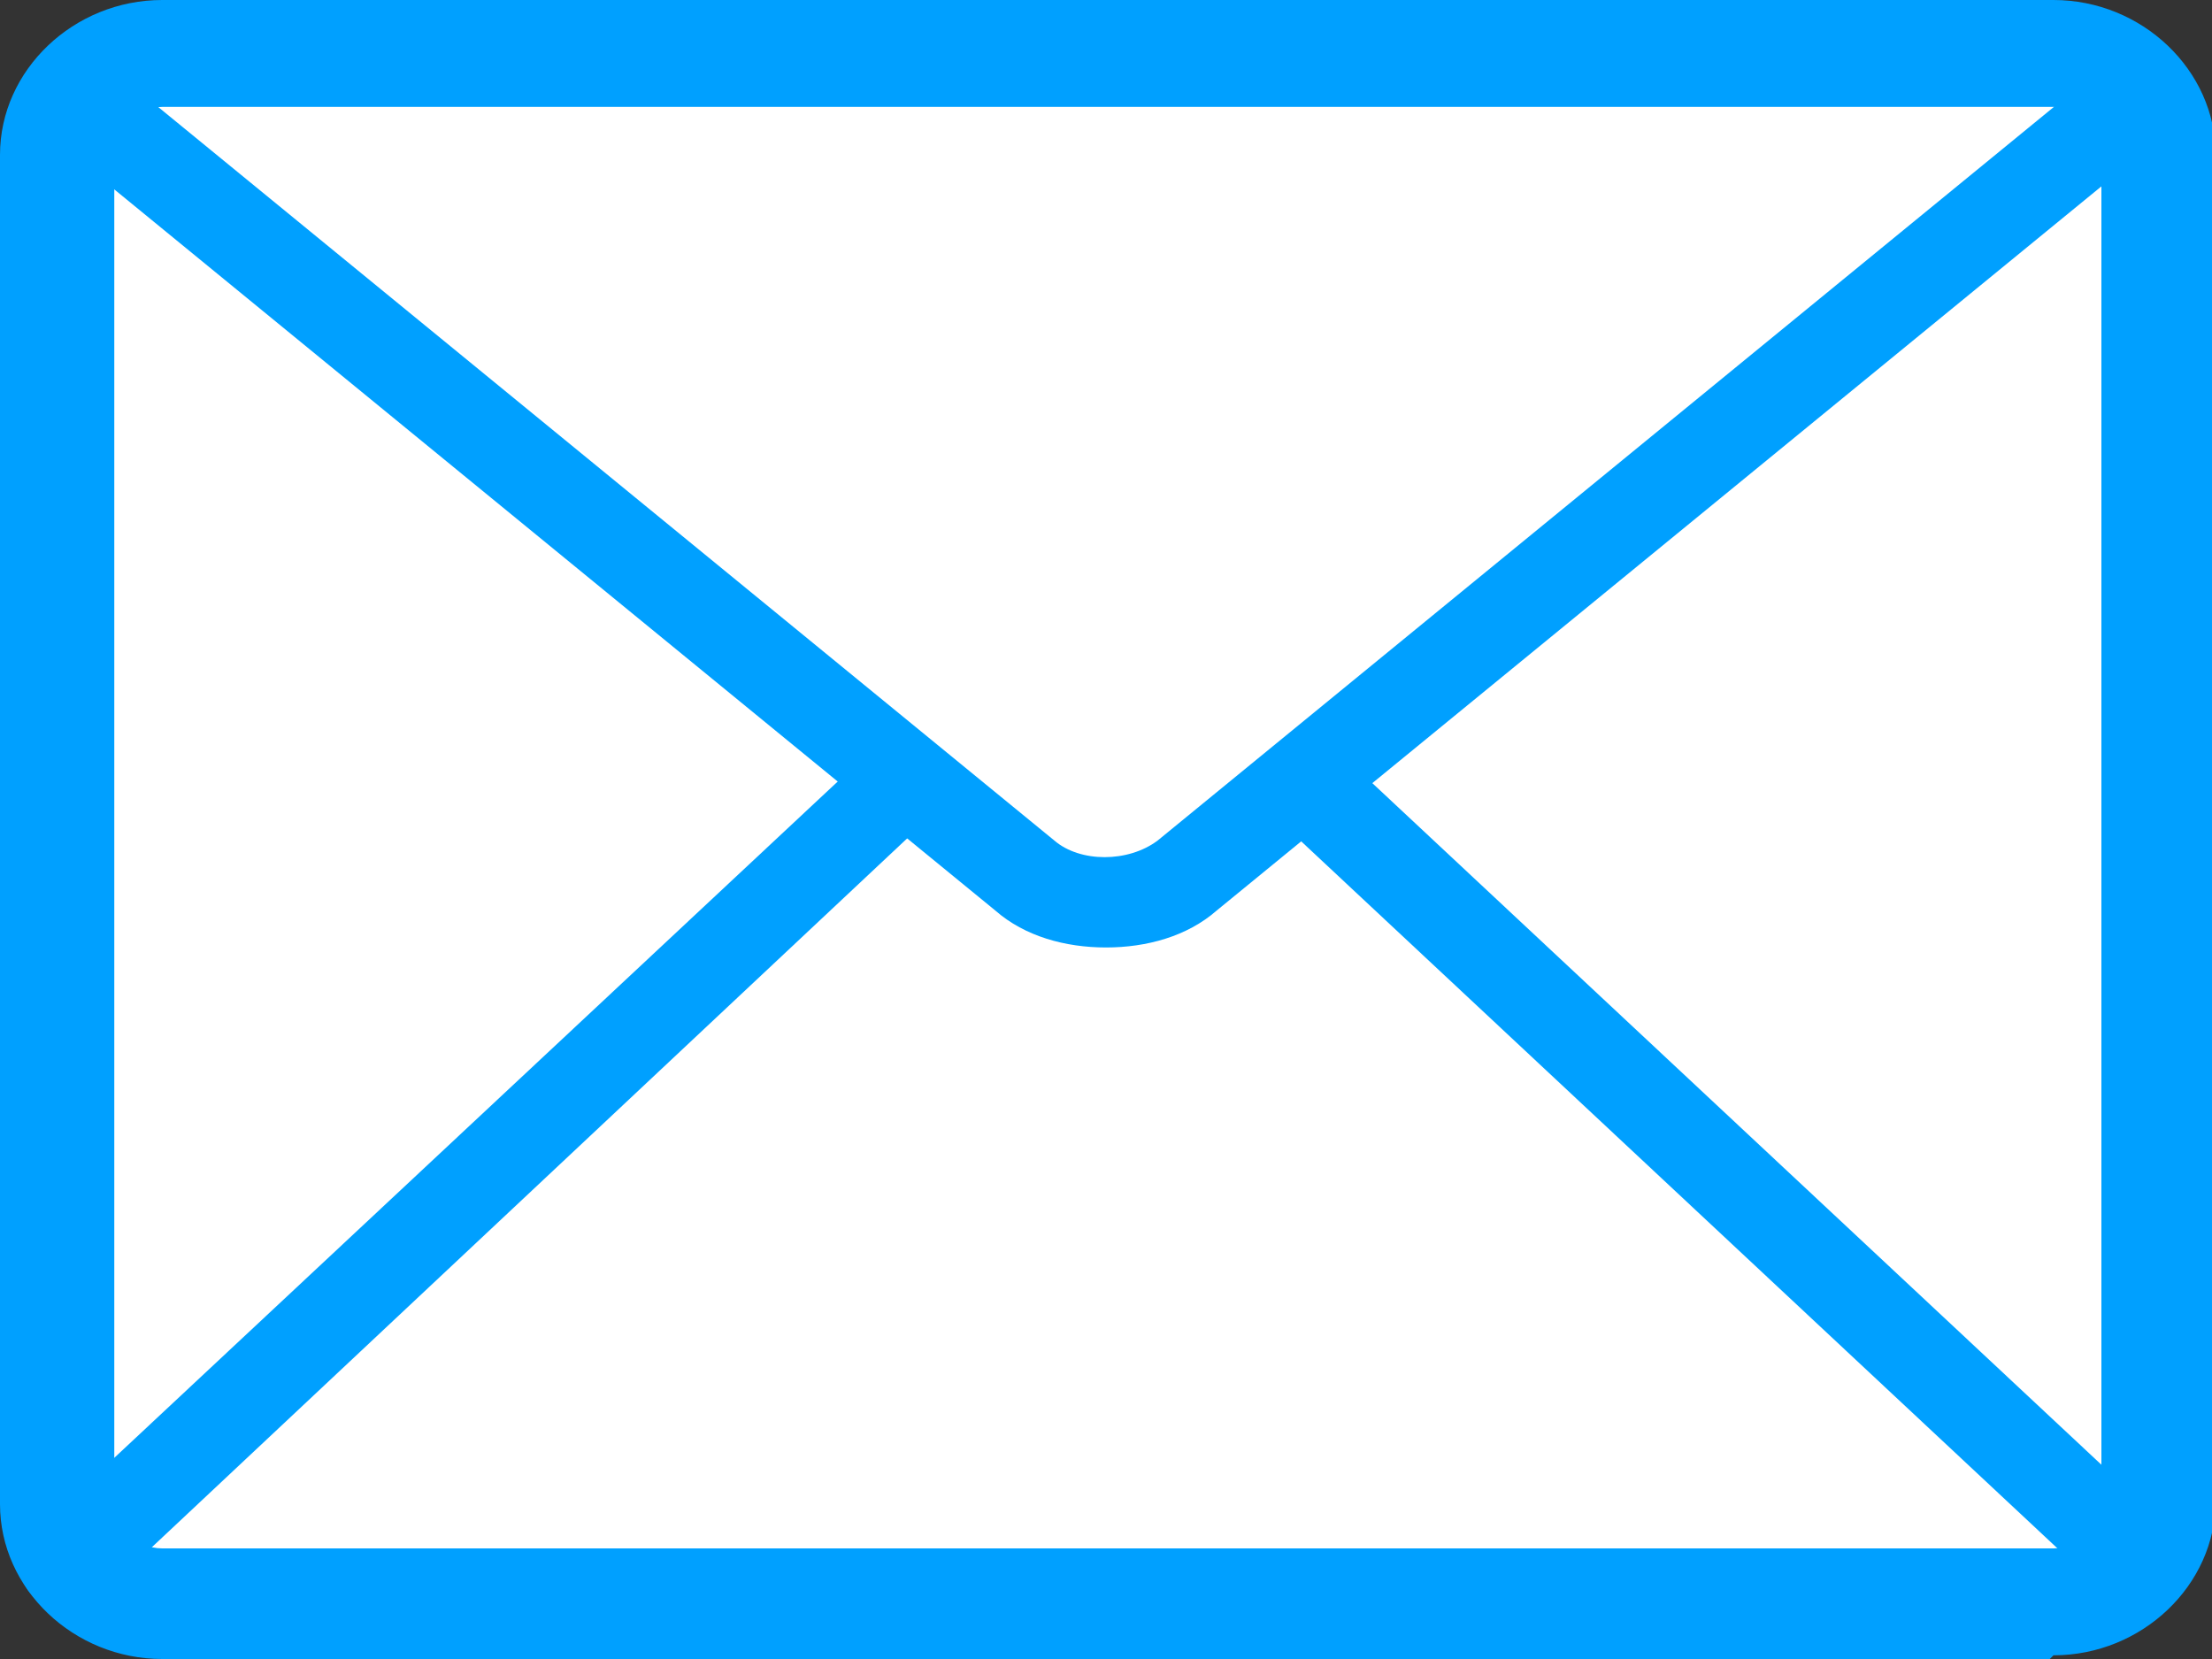
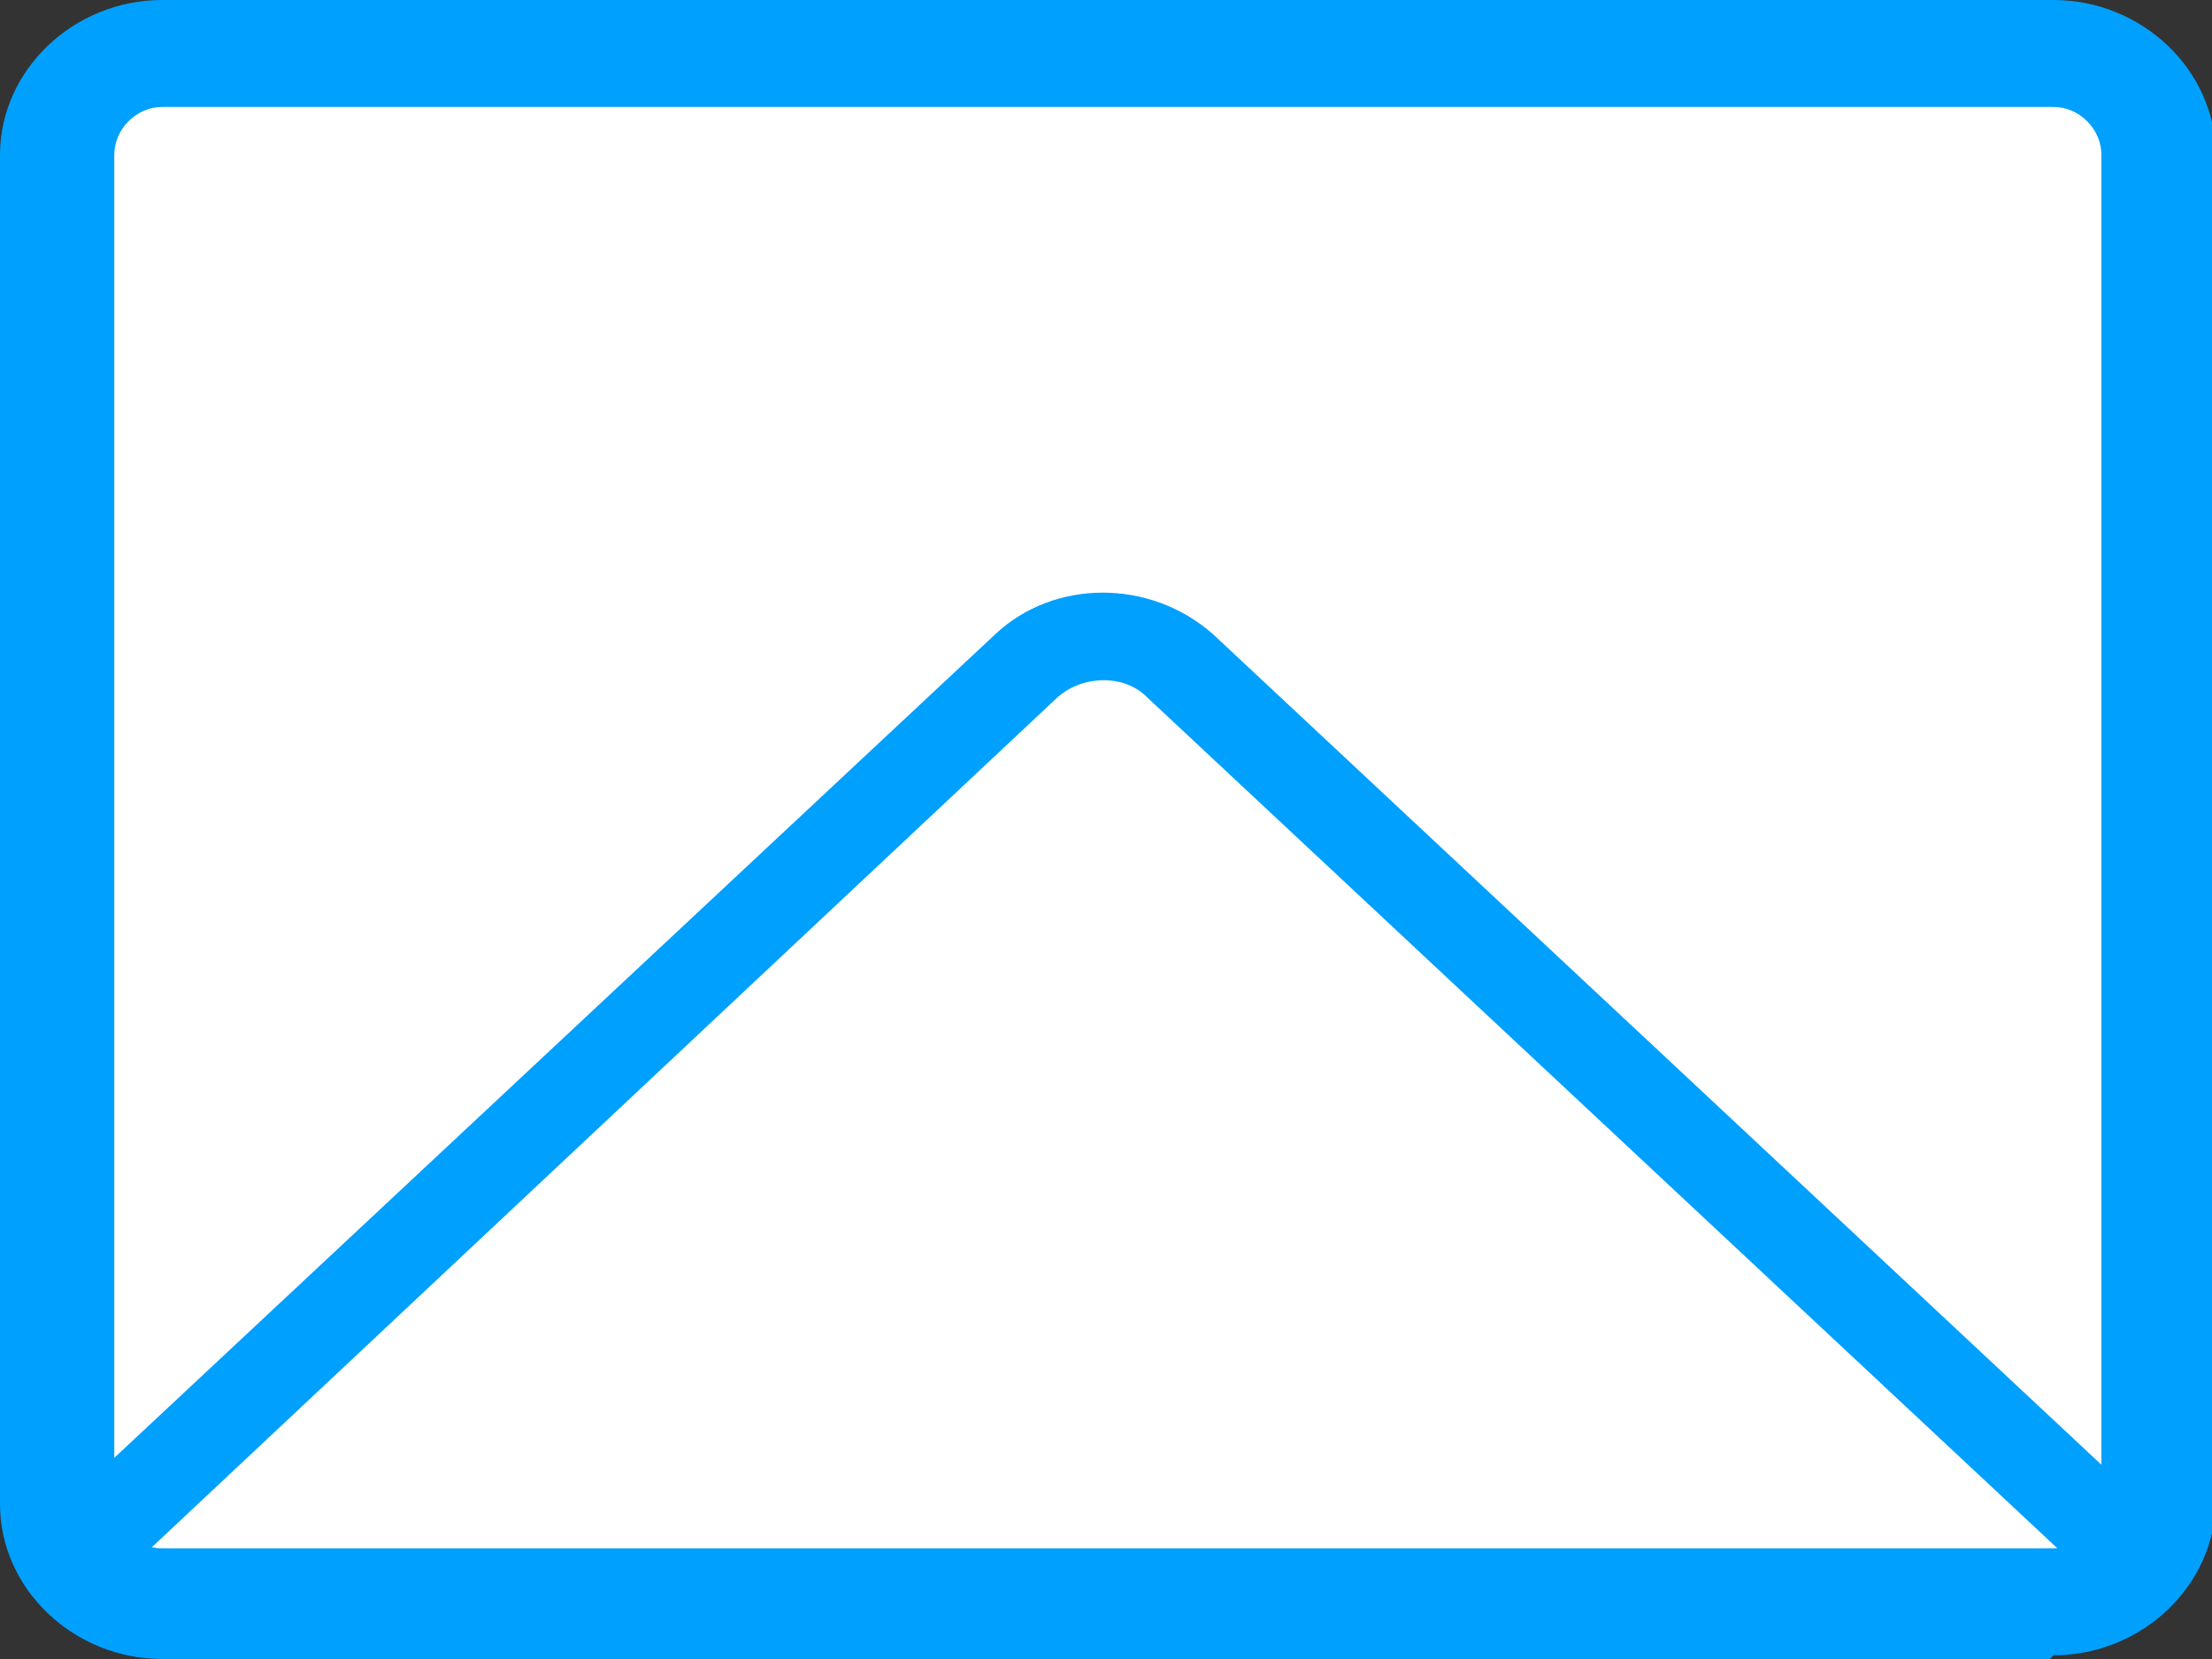
<svg xmlns="http://www.w3.org/2000/svg" version="1.1" viewBox="0 0 60 45">
  <rect x="0" y="0" width="60" height="45" fill="#333333" stroke="none" />
  <defs>
    <style>
      .cls-1 {
        fill: #00a0ff;
      }

      .cls-2 {
        fill: #fff;
      }
    </style>
  </defs>
  <g>
    <g id="_レイヤー_1" data-name="レイヤー_1">
      <g>
        <path class="cls-2" d="M58.5,40.8c0,1.5-1.3,2.8-2.8,2.8H4.4c-1.6,0-2.8-1.3-2.8-2.8V4.2c0-1.5,1.3-2.8,2.8-2.8h51.3c1.6,0,2.8,1.3,2.8,2.8v36.5Z" />
        <g>
          <path class="cls-2" d="M58.1,42.4l-26.1-24.4c-1.1-1.1-3-1.1-4.1,0L1.9,42.4" />
          <path class="cls-1" d="M58.1,43.6c-.3,0-.6-.1-.9-.3l-26.1-24.4c-.6-.6-1.7-.6-2.4,0L2.7,43.3c-.5.5-1.3.5-1.8,0-.5-.5-.5-1.3,0-1.7l26.1-24.4c1.6-1.5,4.2-1.5,5.9,0l26.1,24.4c.5.5.5,1.2,0,1.7-.2.3-.6.4-.9.4Z" />
        </g>
        <g>
-           <path class="cls-2" d="M58.1,2.6l-25.9,21.2c-1.2,1-3.2,1-4.4,0L1.9,2.6" />
-           <path class="cls-1" d="M30,25.7c-1.1,0-2.2-.3-3-1L1.1,3.5c-.5-.4-.6-1.2-.2-1.7.4-.5,1.2-.6,1.8-.2l25.9,21.2c.7.6,2,.6,2.8,0L57.3,1.6c.5-.4,1.3-.4,1.8.2.4.5.4,1.3-.2,1.7l-25.9,21.2c-.8.7-1.9,1-3,1Z" />
+           <path class="cls-2" d="M58.1,2.6c-1.2,1-3.2,1-4.4,0L1.9,2.6" />
        </g>
        <path class="cls-1" d="M55.6,45H4.4c-2.4,0-4.4-1.9-4.4-4.2V4.2C0,1.9,2,0,4.4,0h51.3c2.4,0,4.4,1.9,4.4,4.2v36.5c0,2.3-2,4.2-4.4,4.2ZM4.4,2.9c-.7,0-1.3.6-1.3,1.3v36.5c0,.7.6,1.3,1.3,1.3h51.3c.7,0,1.3-.6,1.3-1.3V4.2c0-.7-.6-1.3-1.3-1.3H4.4Z" />
      </g>
    </g>
  </g>
</svg>